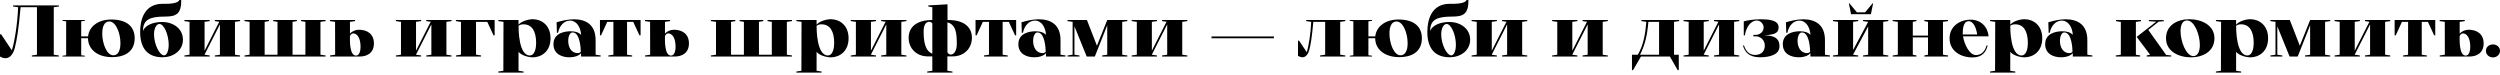
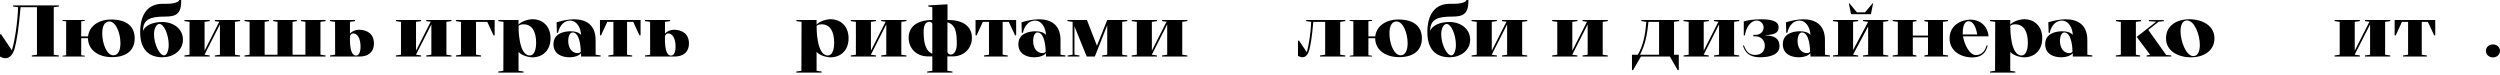
<svg xmlns="http://www.w3.org/2000/svg" width="1240" height="37" viewBox="0 0 1240 37" fill="none">
  <path d="M26.667 3.587L29.203 3.225V2.681H6.486V3.225L8.986 3.587C8.696 11.413 7.283 20.725 5.87 24.964L0.543 16.993H0V28.044C1.014 28.623 1.92 28.877 2.717 28.877C5.217 28.877 6.667 26.377 7.355 23.696C8.225 20.363 9.239 14.783 10.217 3.587H18.334V27.138L15.797 27.5V28.044H29.203V27.5L26.667 27.138V3.587Z" fill="black" />
  <path d="M55.497 28.334C63.359 28.334 66.801 24.457 66.801 18.986C66.801 13.551 63.359 9.674 55.135 9.674C48.758 9.674 44.192 13.116 43.685 18.044H40.279V10.58L42.091 10.326V9.928H31.004V10.326L32.816 10.58V27.392L31.004 27.645V28.044H42.091V27.645L40.279 27.392V18.949H43.649C43.649 24.457 48.359 28.334 55.497 28.334ZM54.229 10.652C57.49 10.652 59.736 16.449 59.736 21.413C59.736 24.819 58.685 27.428 56.221 27.428C52.924 27.428 50.714 21.558 50.714 16.594C50.714 13.188 51.765 10.652 54.229 10.652Z" fill="black" />
  <path d="M81.828 8.225C87.19 8.225 90.016 7.065 89.871 0H88.966C88.06 2.101 82.48 1.884 80.669 1.884C71.357 1.884 69.509 10.109 69.509 15.833C69.509 24.529 73.748 28.406 80.596 28.406C85.777 28.406 90.741 25.254 90.741 19.674C90.741 14.312 86.067 10.906 80.415 10.906C75.922 10.906 72.045 12.5 70.922 15.326C70.922 9.638 74.437 8.225 81.828 8.225ZM76.393 16.993C76.393 14.094 77.553 11.884 79.074 11.884C81.321 11.884 83.676 17.21 83.676 22.247C83.676 25.218 82.698 27.464 81.43 27.464C79.074 27.464 76.393 21.884 76.393 16.993Z" fill="black" />
  <path d="M109.082 27.138L106.546 27.5V28.044H119.082V27.5L116.546 27.138V10.833L119.082 10.471V9.928H106.546V10.471L109.082 10.833H108.72L101.473 25.145V10.833L104.01 10.471V9.928H91.473V10.471L94.01 10.833V27.138L91.473 27.5V28.044H104.01V27.5L101.473 27.138V27.065L109.082 12.101V27.138Z" fill="black" />
  <path d="M121.266 28.044H161.484V27.5L158.947 27.138V10.833L161.484 10.471V9.928H149.346V10.471L151.483 10.833V27.138H145.107V10.833L147.244 10.471V9.928H135.505V10.471L137.643 10.833V27.138H131.266V10.833L133.404 10.471V9.928H121.266V10.471L123.802 10.833V27.138L121.266 27.5V28.044Z" fill="black" />
  <path d="M176.118 10.471V9.928H163.655V10.471L166.191 10.833L166.227 27.138L163.691 27.5V28.044H178.365C182.097 28.044 185.466 26.268 185.466 21.522C185.466 16.812 182.097 14.746 178.003 14.746C176.445 14.746 174.633 15.435 173.582 16.703V10.833L176.118 10.471ZM173.582 17.862C173.836 17.21 174.488 16.558 175.104 16.558C177.278 16.558 178.836 18.949 178.836 23.261C178.836 24.819 178.437 27.573 176.553 27.573C173.111 27.573 173.582 18.986 173.582 17.862Z" fill="black" />
  <path d="M213.957 27.138L211.421 27.5V28.044H223.957V27.5L221.421 27.138V10.833L223.957 10.471V9.928H211.421V10.471L213.957 10.833H213.595L206.349 25.145V10.833L208.885 10.471V9.928H196.348V10.471L198.885 10.833V27.138L196.348 27.5V28.044H208.885V27.5L206.349 27.138V27.065L213.957 12.101V27.138Z" fill="black" />
  <path d="M228.641 27.102L226.141 27.5V28.044H238.605V27.5L236.105 27.102V10.833H241.684L244.8 17.573H245.344V9.928H226.141V10.471L228.641 10.87V27.102Z" fill="black" />
  <path d="M249.731 10.833L249.658 36.015H259.695V35.471L257.195 35.109V25.725C258.644 27.5 262.122 28.442 264.26 28.442C268.463 28.442 273.064 25.58 273.064 18.986C273.064 12.391 268.463 9.529 264.26 9.529C262.122 9.529 258.644 10.471 257.195 12.246V9.928H247.195V10.471L249.731 10.833ZM257.195 12.826C257.738 12.355 258.463 12.065 259.658 12.065C263.789 12.065 265.927 15.399 265.927 21.377C265.927 23.551 265.383 27.5 262.774 27.5C257.231 27.5 257.195 14.384 257.195 12.826ZM249.658 35.109L247.158 35.471V36.015H249.658V35.109Z" fill="black" />
  <path d="M288.215 28.044H297.925V27.5L295.425 27.138V19.891C295.425 12.101 290.461 9.565 284.664 9.565C281.838 9.565 278.831 10.217 276.077 11.051L276.222 16.268H276.766C277.599 12.428 279.99 10.217 282.744 10.217C286.15 10.217 288.07 13.804 288.215 17.319C287.201 16.16 285.57 15.507 283.034 15.507C280.172 15.507 274.519 16.341 274.519 21.92C274.519 26.812 278.722 28.406 282.309 28.406C285.208 28.406 287.201 27.573 288.215 26.341V28.044ZM288.07 25.652C287.78 26.087 287.237 26.341 286.512 26.341C283.215 26.341 281.838 23.189 281.838 20.29C281.838 18.08 282.635 16.087 284.012 16.087C287.816 16.087 288.07 24.602 288.07 25.652Z" fill="black" />
  <path d="M314.065 10.833L317.181 17.536H317.724V9.928H297.579V17.536H298.123L301.202 10.833H304.246V27.138L301.746 27.5V28.044H313.557V27.5L311.021 27.138V10.833H314.065Z" fill="black" />
  <path d="M332.37 10.471V9.928H319.906V10.471L322.442 10.833L322.478 27.138L319.942 27.5V28.044H334.616C338.348 28.044 341.717 26.268 341.717 21.522C341.717 16.812 338.348 14.746 334.254 14.746C332.696 14.746 330.884 15.435 329.833 16.703V10.833L332.37 10.471ZM329.833 17.862C330.087 17.21 330.739 16.558 331.355 16.558C333.529 16.558 335.087 18.949 335.087 23.261C335.087 24.819 334.688 27.573 332.804 27.573C329.362 27.573 329.833 18.986 329.833 17.862Z" fill="black" />
-   <path d="M352.6 28.044H392.817V27.5L390.281 27.138V10.833L392.817 10.471V9.928H380.679V10.471L382.817 10.833V27.138H376.44V10.833L378.578 10.471V9.928H366.839V10.471L368.976 10.833V27.138H362.6V10.833L364.737 10.471V9.928H352.6V10.471L355.136 10.833V27.138L352.6 27.5V28.044Z" fill="black" />
  <path d="M397.561 10.833L397.488 36.015H407.525V35.471L405.025 35.109V25.725C406.474 27.5 409.952 28.442 412.09 28.442C416.293 28.442 420.894 25.58 420.894 18.986C420.894 12.391 416.293 9.529 412.09 9.529C409.952 9.529 406.474 10.471 405.025 12.246V9.928H395.025V10.471L397.561 10.833ZM405.025 12.826C405.568 12.355 406.293 12.065 407.488 12.065C411.619 12.065 413.757 15.399 413.757 21.377C413.757 23.551 413.213 27.5 410.604 27.5C405.061 27.5 405.025 14.384 405.025 12.826ZM397.488 35.109L394.988 35.471V36.015H397.488V35.109Z" fill="black" />
  <path d="M439.594 27.138L437.058 27.5V28.044H449.594V27.5L447.058 27.138V10.833L449.594 10.471V9.928H437.058V10.471L439.594 10.833H439.232L431.986 25.145V10.833L434.522 10.471V9.928H421.986V10.471L424.522 10.833V27.138L421.986 27.5V28.044H434.522V27.5L431.986 27.138V27.065L439.594 12.101V27.138Z" fill="black" />
  <path d="M469.894 35.109V27.971H472.539C478.082 27.971 482.068 24.094 482.068 18.732C482.068 13.406 478.082 9.928 470.365 9.928H469.966V2.138L460.437 2.681V3.225L462.43 3.587V9.928H462.394C454.677 9.928 450.691 13.406 450.691 18.732C450.691 24.094 454.677 27.971 460.22 27.971H462.43V35.109L459.894 35.471V36.015H472.43V35.471L469.894 35.109ZM462.43 26.631C458.771 25.181 458.119 20.471 458.119 15.58C458.119 12.174 459.35 10.797 460.981 10.797C461.597 10.797 462.032 11.123 462.43 11.63V26.631ZM469.93 11.087C474.278 12.283 474.568 16.776 474.568 21.848C474.568 25.181 473.191 27.065 471.561 27.065C470.8 27.065 470.293 26.594 469.93 25.942V11.087Z" fill="black" />
  <path d="M500.356 10.833L503.472 17.536H504.015V9.928H483.87V17.536H484.414L487.493 10.833H490.537V27.138L488.037 27.5V28.044H499.849V27.5L497.312 27.138V10.833H500.356Z" fill="black" />
  <path d="M518.806 28.044H528.516V27.5L526.016 27.138V19.891C526.016 12.101 521.052 9.565 515.255 9.565C512.429 9.565 509.422 10.217 506.668 11.051L506.813 16.268H507.356C508.19 12.428 510.581 10.217 513.335 10.217C516.74 10.217 518.661 13.804 518.806 17.319C517.791 16.16 516.161 15.507 513.624 15.507C510.762 15.507 505.11 16.341 505.11 21.92C505.11 26.812 509.313 28.406 512.9 28.406C515.798 28.406 517.791 27.573 518.806 26.341V28.044ZM518.661 25.652C518.371 26.087 517.827 26.341 517.103 26.341C513.806 26.341 512.429 23.189 512.429 20.29C512.429 18.08 513.226 16.087 514.603 16.087C518.407 16.087 518.661 24.602 518.661 25.652Z" fill="black" />
  <path d="M543.031 28.044L549.19 12.536V27.138L546.654 27.5V28.044H559.154V27.5L556.618 27.138V10.833L559.154 10.471V9.928H549.19L544.081 22.681L539.117 9.928H529.48V10.471L532.016 10.833V27.138L529.516 27.5V28.044H535.422V27.5L532.922 27.138V13.044L539.009 28.044H543.031Z" fill="black" />
  <path d="M578.932 27.138L576.396 27.5V28.044H588.932V27.5L586.396 27.138V10.833L588.932 10.471V9.928H576.396V10.471L578.932 10.833H578.57L571.324 25.145V10.833L573.86 10.471V9.928H561.323V10.471L563.86 10.833V27.138L561.323 27.5V28.044H573.86V27.5L571.324 27.138V27.065L578.932 12.101V27.138Z" fill="black" />
-   <path d="M600.909 18.986H631.851V18.08H600.909V18.986Z" fill="black" />
  <path d="M664.743 10.833L667.28 10.471V9.928H647.859V10.471L650.359 10.833C650.142 16.377 649.127 22.899 648.149 25.87L644.345 20.181H643.801V27.754C644.381 28.007 645.323 28.406 645.975 28.406C647.75 28.406 648.801 26.848 649.345 24.964C650.033 22.609 650.685 18.841 651.41 10.833H657.279V27.138L654.743 27.5V28.044H667.28V27.5L664.743 27.138V10.833Z" fill="black" />
  <path d="M693.947 28.334C701.809 28.334 705.251 24.457 705.251 18.986C705.251 13.551 701.809 9.674 693.584 9.674C687.208 9.674 682.642 13.116 682.135 18.044H678.729V10.58L680.541 10.326V9.928H669.454V10.326L671.265 10.58V27.392L669.454 27.645V28.044H680.541V27.645L678.729 27.392V18.949H682.099C682.099 24.457 686.809 28.334 693.947 28.334ZM692.679 10.652C695.939 10.652 698.186 16.449 698.186 21.413C698.186 24.819 697.135 27.428 694.671 27.428C691.374 27.428 689.164 21.558 689.164 16.594C689.164 13.188 690.215 10.652 692.679 10.652Z" fill="black" />
  <path d="M720.278 8.225C725.64 8.225 728.466 7.065 728.321 0H727.416C726.51 2.101 720.93 1.884 719.118 1.884C709.807 1.884 707.959 10.109 707.959 15.833C707.959 24.529 712.198 28.406 719.046 28.406C724.227 28.406 729.191 25.254 729.191 19.674C729.191 14.312 724.517 10.906 718.865 10.906C714.372 10.906 710.495 12.5 709.372 15.326C709.372 9.638 712.886 8.225 720.278 8.225ZM714.843 16.993C714.843 14.094 716.002 11.884 717.524 11.884C719.771 11.884 722.126 17.21 722.126 22.247C722.126 25.218 721.147 27.464 719.879 27.464C717.524 27.464 714.843 21.884 714.843 16.993Z" fill="black" />
  <path d="M747.532 27.138L744.996 27.5V28.044H757.532V27.5L754.996 27.138V10.833L757.532 10.471V9.928H744.996V10.471L747.532 10.833H747.17L739.923 25.145V10.833L742.46 10.471V9.928H729.923V10.471L732.46 10.833V27.138L729.923 27.5V28.044H742.46V27.5L739.923 27.138V27.065L747.532 12.101V27.138Z" fill="black" />
  <path d="M787.479 27.138L784.943 27.5V28.044H797.479V27.5L794.943 27.138V10.833L797.479 10.471V9.928H784.943V10.471L787.479 10.833H787.117L779.871 25.145V10.833L782.407 10.471V9.928H769.871V10.471L772.407 10.833V27.138L769.871 27.5V28.044H782.407V27.5L779.871 27.138V27.065L787.479 12.101V27.138Z" fill="black" />
  <path d="M828.26 28.044L832.137 34.783H832.68V27.138H830.325V10.833L832.862 10.471V9.928H814.13V10.471L816.593 10.833C816.05 17.355 815.035 22.573 812.354 27.138H809.456V34.783H809.999L813.912 28.044H828.26ZM822.898 27.138H813.477C815.905 22.21 816.956 18.007 817.608 10.833H822.898V27.138Z" fill="black" />
  <path d="M852.655 27.138L850.119 27.5V28.044H862.655V27.5L860.119 27.138V10.833L862.655 10.471V9.928H850.119V10.471L852.655 10.833H852.292L845.046 25.145V10.833L847.582 10.471V9.928H835.046V10.471L837.582 10.833V27.138L835.046 27.5V28.044H847.582V27.5L845.046 27.138V27.065L852.655 12.101V27.138Z" fill="black" />
  <path d="M872.991 28.406C877.556 28.406 882.628 27.247 882.628 22.935C882.628 19.094 880.237 17.681 875.491 17.536V17.464C879.802 17.174 882.194 16.594 882.194 13.587C882.194 10.109 877.846 9.565 873.244 9.565C869.875 9.565 866.505 10.109 864.911 10.58V17.573H865.454C865.998 13.732 868.244 10.181 871.36 10.181C873.317 10.181 874.766 11.92 874.766 13.623C874.766 15.978 872.628 17.283 870.998 17.283H869.657V18.007H870.744C873.063 18.007 875.346 19.674 875.346 22.645C875.346 25.145 873.86 27.247 870.491 27.247C867.411 27.247 865.889 25.109 865.02 22.573L864.476 22.536C865.527 26.087 867.737 28.406 872.991 28.406Z" fill="black" />
  <path d="M897.969 28.044H907.679V27.5L905.179 27.138V19.891C905.179 12.101 900.216 9.565 894.418 9.565C891.592 9.565 888.585 10.217 885.832 11.051L885.976 16.268H886.52C887.353 12.428 889.745 10.217 892.498 10.217C895.904 10.217 897.824 13.804 897.969 17.319C896.955 16.16 895.324 15.507 892.788 15.507C889.926 15.507 884.274 16.341 884.274 21.92C884.274 26.812 888.476 28.406 892.063 28.406C894.962 28.406 896.955 27.573 897.969 26.341V28.044ZM897.824 25.652C897.535 26.087 896.991 26.341 896.266 26.341C892.969 26.341 891.592 23.189 891.592 20.29C891.592 18.08 892.39 16.087 893.766 16.087C897.571 16.087 897.824 24.602 897.824 25.652Z" fill="black" />
  <path d="M921.022 6.123L917.326 1.667H917.036L918.123 7.029H927.979L929.065 1.667H928.776L925.08 6.123H921.022ZM926.602 27.138L924.065 27.5V28.044H936.602V27.5L934.066 27.138V10.833L936.602 10.471V9.928H924.065V10.471L926.602 10.833L919.138 24.819V10.833L921.674 10.471V9.928H909.138V10.471L911.674 10.833V27.138L909.138 27.5V28.044H921.674V27.5L919.138 27.138V27.065L926.602 13.116V27.138Z" fill="black" />
  <path d="M954.477 10.471L956.289 10.833V17.645H948.753V10.833L950.564 10.471V9.928H938.789V10.471L941.325 10.833V27.138L938.789 27.5V28.044H950.564V27.5L948.753 27.138V18.551H956.289V27.138L954.477 27.5V28.044H966.253V27.5L963.716 27.138V10.833L966.253 10.471V9.928H954.477V10.471Z" fill="black" />
  <path d="M986.338 18.007C985.94 13.333 982.57 9.746 977.317 9.746C972.498 9.746 966.99 12.754 966.99 18.986V19.058C966.99 25.399 972.679 28.479 978.259 28.479C983.911 28.479 985.324 24.928 985.867 22.536H985.324C984.78 24.855 983.114 27.319 980.07 27.319C976.845 27.319 974.273 21.957 973.657 18.007H986.338ZM973.548 17.102L973.512 16.594C973.512 14.638 973.73 10.507 976.483 10.507C978.802 10.507 980.251 13.913 980.686 17.102H973.548Z" fill="black" />
  <path d="M989.624 10.833L989.551 36.015H999.587V35.471L997.087 35.109V25.725C998.537 27.5 1002.01 28.442 1004.15 28.442C1008.36 28.442 1012.96 25.58 1012.96 18.986C1012.96 12.391 1008.36 9.529 1004.15 9.529C1002.01 9.529 998.537 10.471 997.087 12.246V9.928H987.087V10.471L989.624 10.833ZM997.087 12.826C997.631 12.355 998.355 12.065 999.551 12.065C1003.68 12.065 1005.82 15.399 1005.82 21.377C1005.82 23.551 1005.28 27.5 1002.67 27.5C997.124 27.5 997.087 14.384 997.087 12.826ZM989.551 35.109L987.051 35.471V36.015H989.551V35.109Z" fill="black" />
  <path d="M1028.11 28.044H1037.82V27.5L1035.32 27.138V19.891C1035.32 12.101 1030.35 9.565 1024.56 9.565C1021.73 9.565 1018.72 10.217 1015.97 11.051L1016.12 16.268H1016.66C1017.49 12.428 1019.88 10.217 1022.64 10.217C1026.04 10.217 1027.96 13.804 1028.11 17.319C1027.09 16.16 1025.46 15.507 1022.93 15.507C1020.06 15.507 1014.41 16.341 1014.41 21.92C1014.41 26.812 1018.61 28.406 1022.2 28.406C1025.1 28.406 1027.09 27.573 1028.11 26.341V28.044ZM1027.96 25.652C1027.67 26.087 1027.13 26.341 1026.4 26.341C1023.11 26.341 1021.73 23.189 1021.73 20.29C1021.73 18.08 1022.53 16.087 1023.9 16.087C1027.71 16.087 1027.96 24.602 1027.96 25.652Z" fill="black" />
  <path d="M1051.93 27.138L1049.43 27.5V28.044H1061.53V27.5L1059.4 27.138V10.87L1061.93 10.507V9.928H1049.58V10.507L1051.93 10.87V27.138ZM1066.46 27.138L1064.76 27.5V28.044H1076.93V27.5L1074.4 27.247L1065.55 14.819L1070.7 10.761L1073.24 10.507V9.964H1065.84V10.507L1069.47 10.761L1059.79 18.297L1066.46 27.138Z" fill="black" />
  <path d="M1074.34 18.986C1074.34 25.58 1080.79 28.442 1086.7 28.442C1092.53 28.442 1098.36 25.58 1098.36 18.986C1098.36 12.391 1091.81 9.529 1085.97 9.529C1080.07 9.529 1074.34 12.391 1074.34 18.986ZM1084.78 10.145C1088.4 10.145 1091.12 17.102 1091.12 22.283C1091.12 25.363 1090.18 27.826 1087.86 27.826C1084.41 27.826 1081.55 20.689 1081.55 15.471C1081.55 12.5 1082.49 10.145 1084.78 10.145Z" fill="black" />
-   <path d="M1101.65 10.833L1101.57 36.015H1111.61V35.471L1109.11 35.109V25.725C1110.56 27.5 1114.04 28.442 1116.18 28.442C1120.38 28.442 1124.98 25.58 1124.98 18.986C1124.98 12.391 1120.38 9.529 1116.18 9.529C1114.04 9.529 1110.56 10.471 1109.11 12.246V9.928H1099.11V10.471L1101.65 10.833ZM1109.11 12.826C1109.65 12.355 1110.38 12.065 1111.57 12.065C1115.7 12.065 1117.84 15.399 1117.84 21.377C1117.84 23.551 1117.3 27.5 1114.69 27.5C1109.15 27.5 1109.11 14.384 1109.11 12.826ZM1101.57 35.109L1099.07 35.471V36.015H1101.57V35.109Z" fill="black" />
-   <path d="M1139.66 28.044L1145.82 12.536V27.138L1143.28 27.5V28.044H1155.78V27.5L1153.24 27.138V10.833L1155.78 10.471V9.928H1145.82L1140.71 22.681L1135.74 9.928H1126.11V10.471L1128.64 10.833V27.138L1126.14 27.5V28.044H1132.05V27.5L1129.55 27.138V13.044L1135.64 28.044H1139.66Z" fill="black" />
  <path d="M1175.56 27.138L1173.02 27.5V28.044H1185.56V27.5L1183.02 27.138V10.833L1185.56 10.471V9.928H1173.02V10.471L1175.56 10.833H1175.2L1167.95 25.145V10.833L1170.49 10.471V9.928H1157.95V10.471L1160.49 10.833V27.138L1157.95 27.5V28.044H1170.49V27.5L1167.95 27.138V27.065L1175.56 12.101V27.138Z" fill="black" />
  <path d="M1204.23 10.833L1207.34 17.536H1207.89V9.928H1187.74V17.536H1188.29L1191.37 10.833H1194.41V27.138L1191.91 27.5V28.044H1203.72V27.5L1201.19 27.138V10.833H1204.23Z" fill="black" />
-   <path d="M1222.53 10.471V9.928H1210.07V10.471L1212.61 10.833L1212.64 27.138L1210.11 27.5V28.044H1224.78C1228.51 28.044 1231.88 26.268 1231.88 21.522C1231.88 16.812 1228.51 14.746 1224.42 14.746C1222.86 14.746 1221.05 15.435 1220 16.703V10.833L1222.53 10.471ZM1220 17.862C1220.25 17.21 1220.9 16.558 1221.52 16.558C1223.69 16.558 1225.25 18.949 1225.25 23.261C1225.25 24.819 1224.85 27.573 1222.97 27.573C1219.53 27.573 1220 18.986 1220 17.862Z" fill="black" />
  <path d="M1233.01 25.218C1233.01 27.102 1234.6 28.479 1236.52 28.479C1238.37 28.479 1240 27.102 1240 25.218C1240 23.334 1238.37 22.029 1236.52 22.029C1234.6 22.029 1233.01 23.334 1233.01 25.218Z" fill="black" />
</svg>